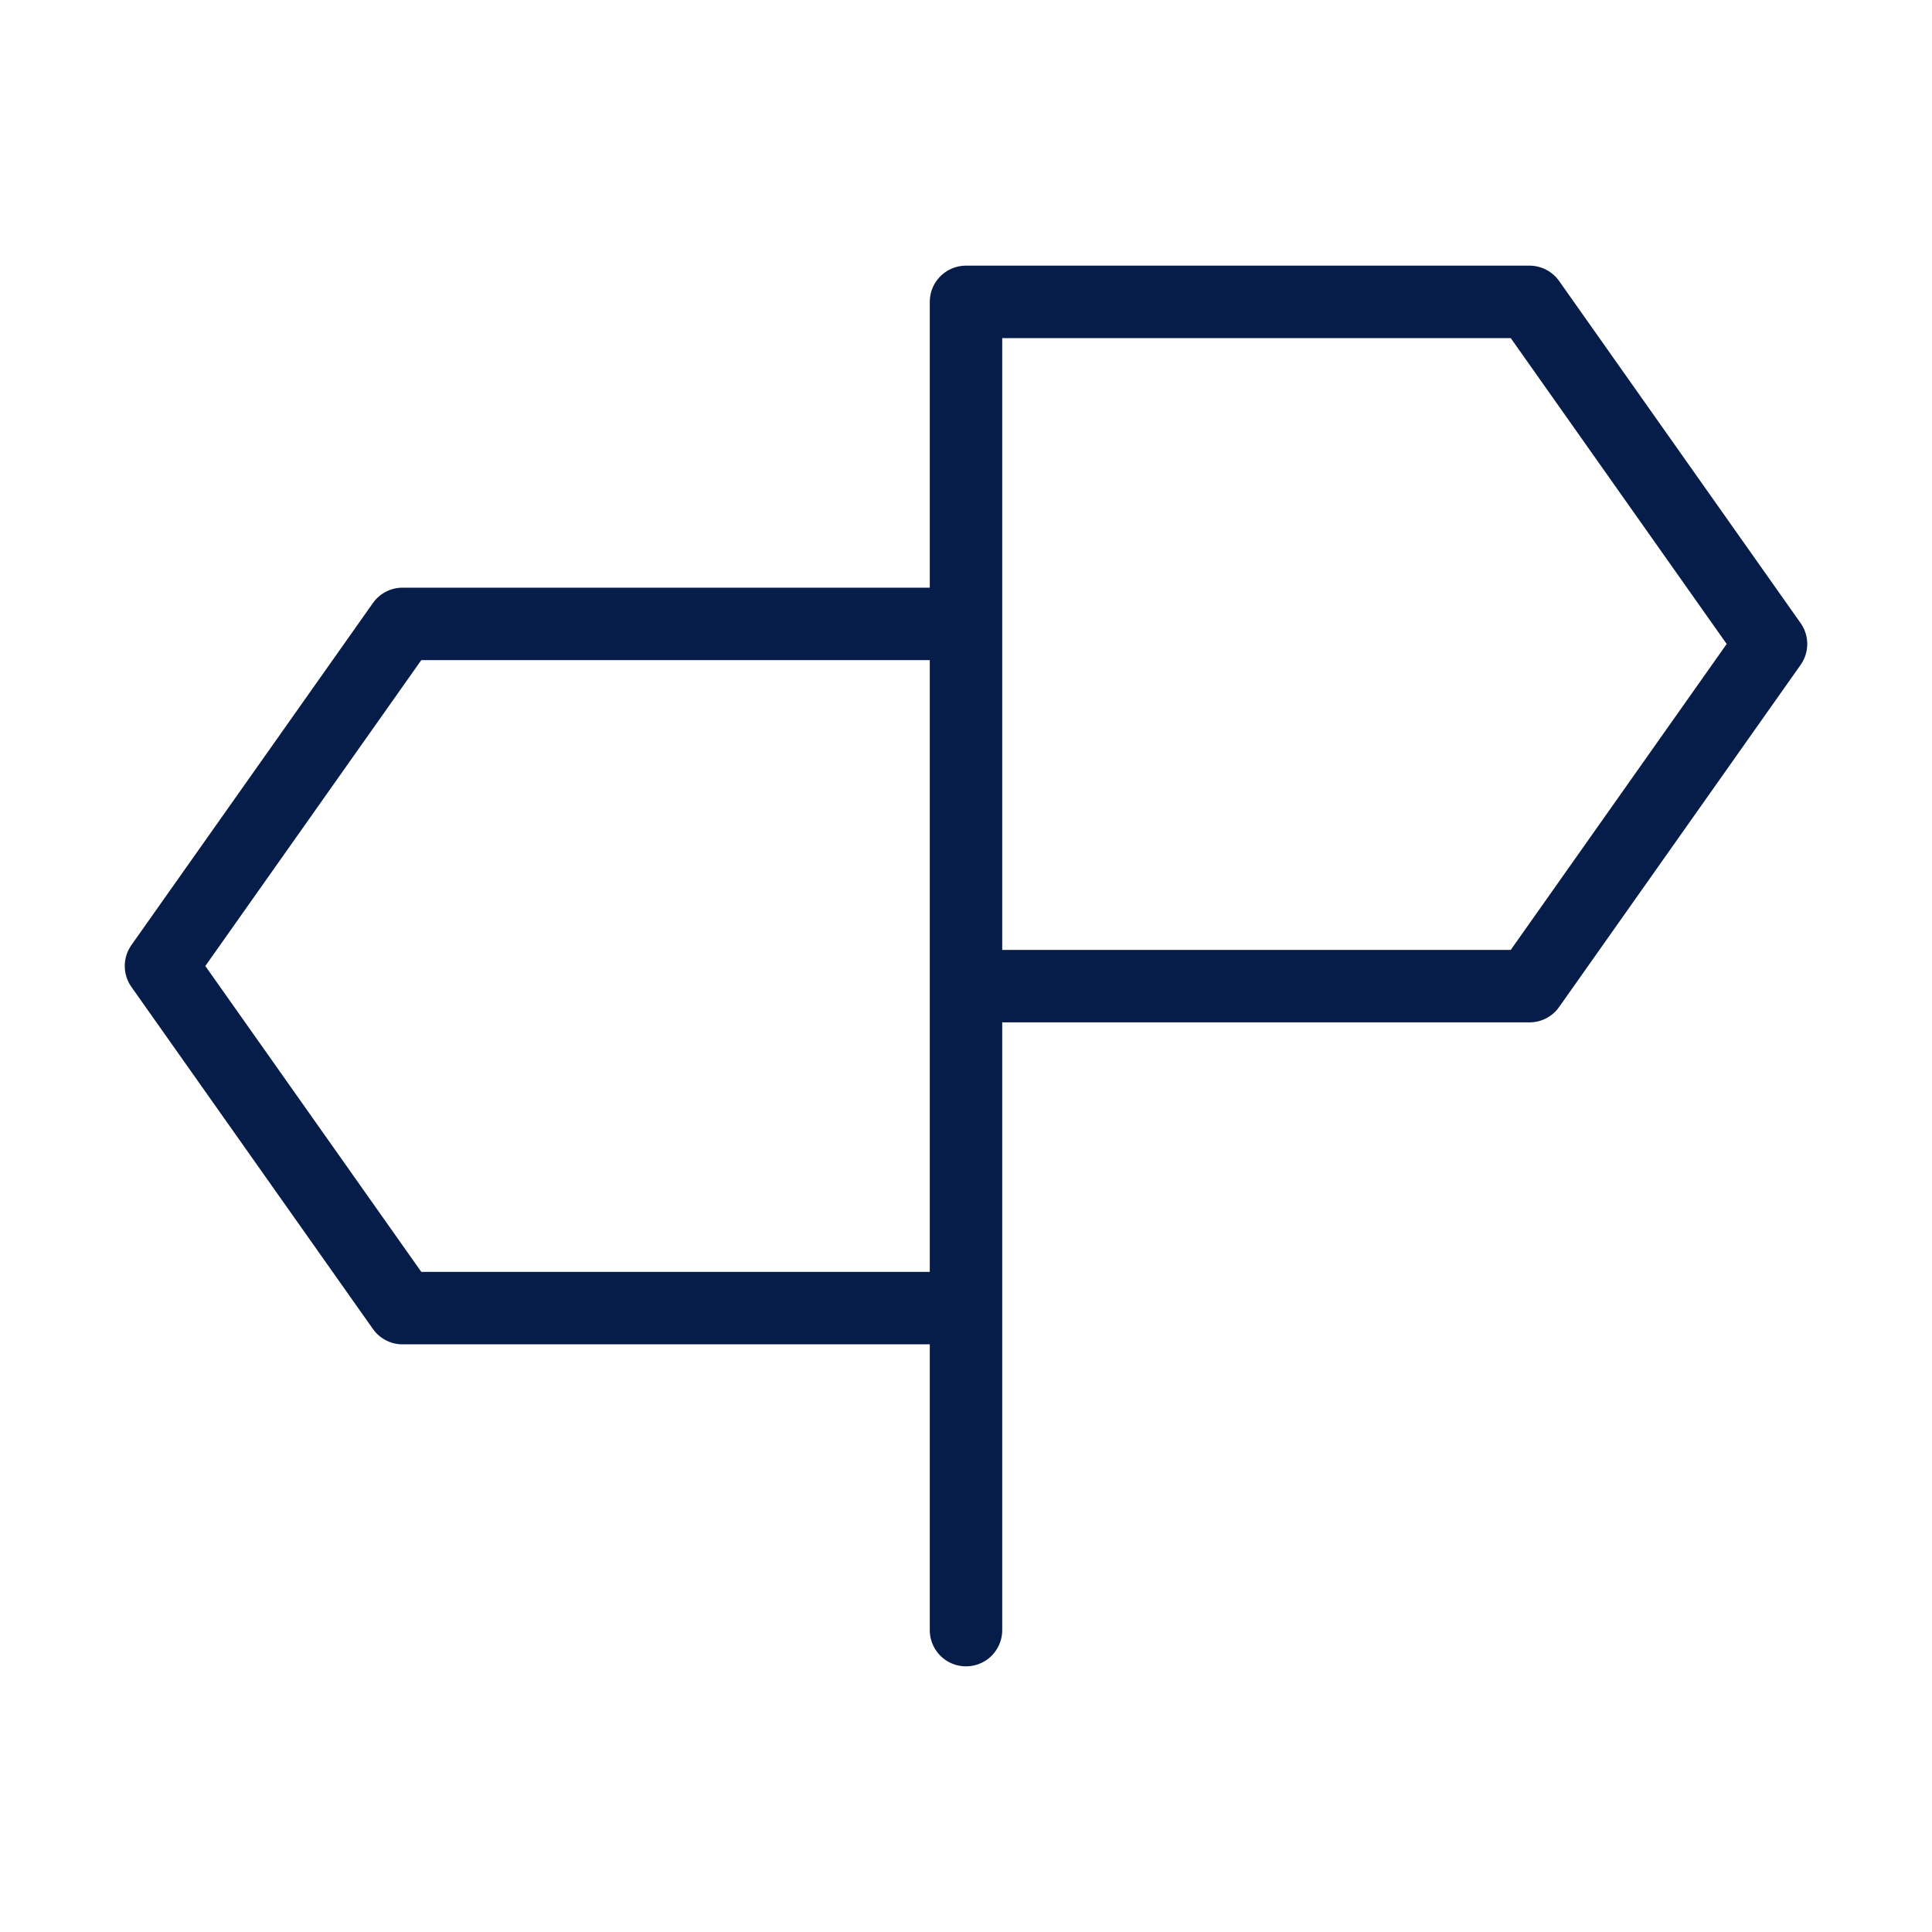
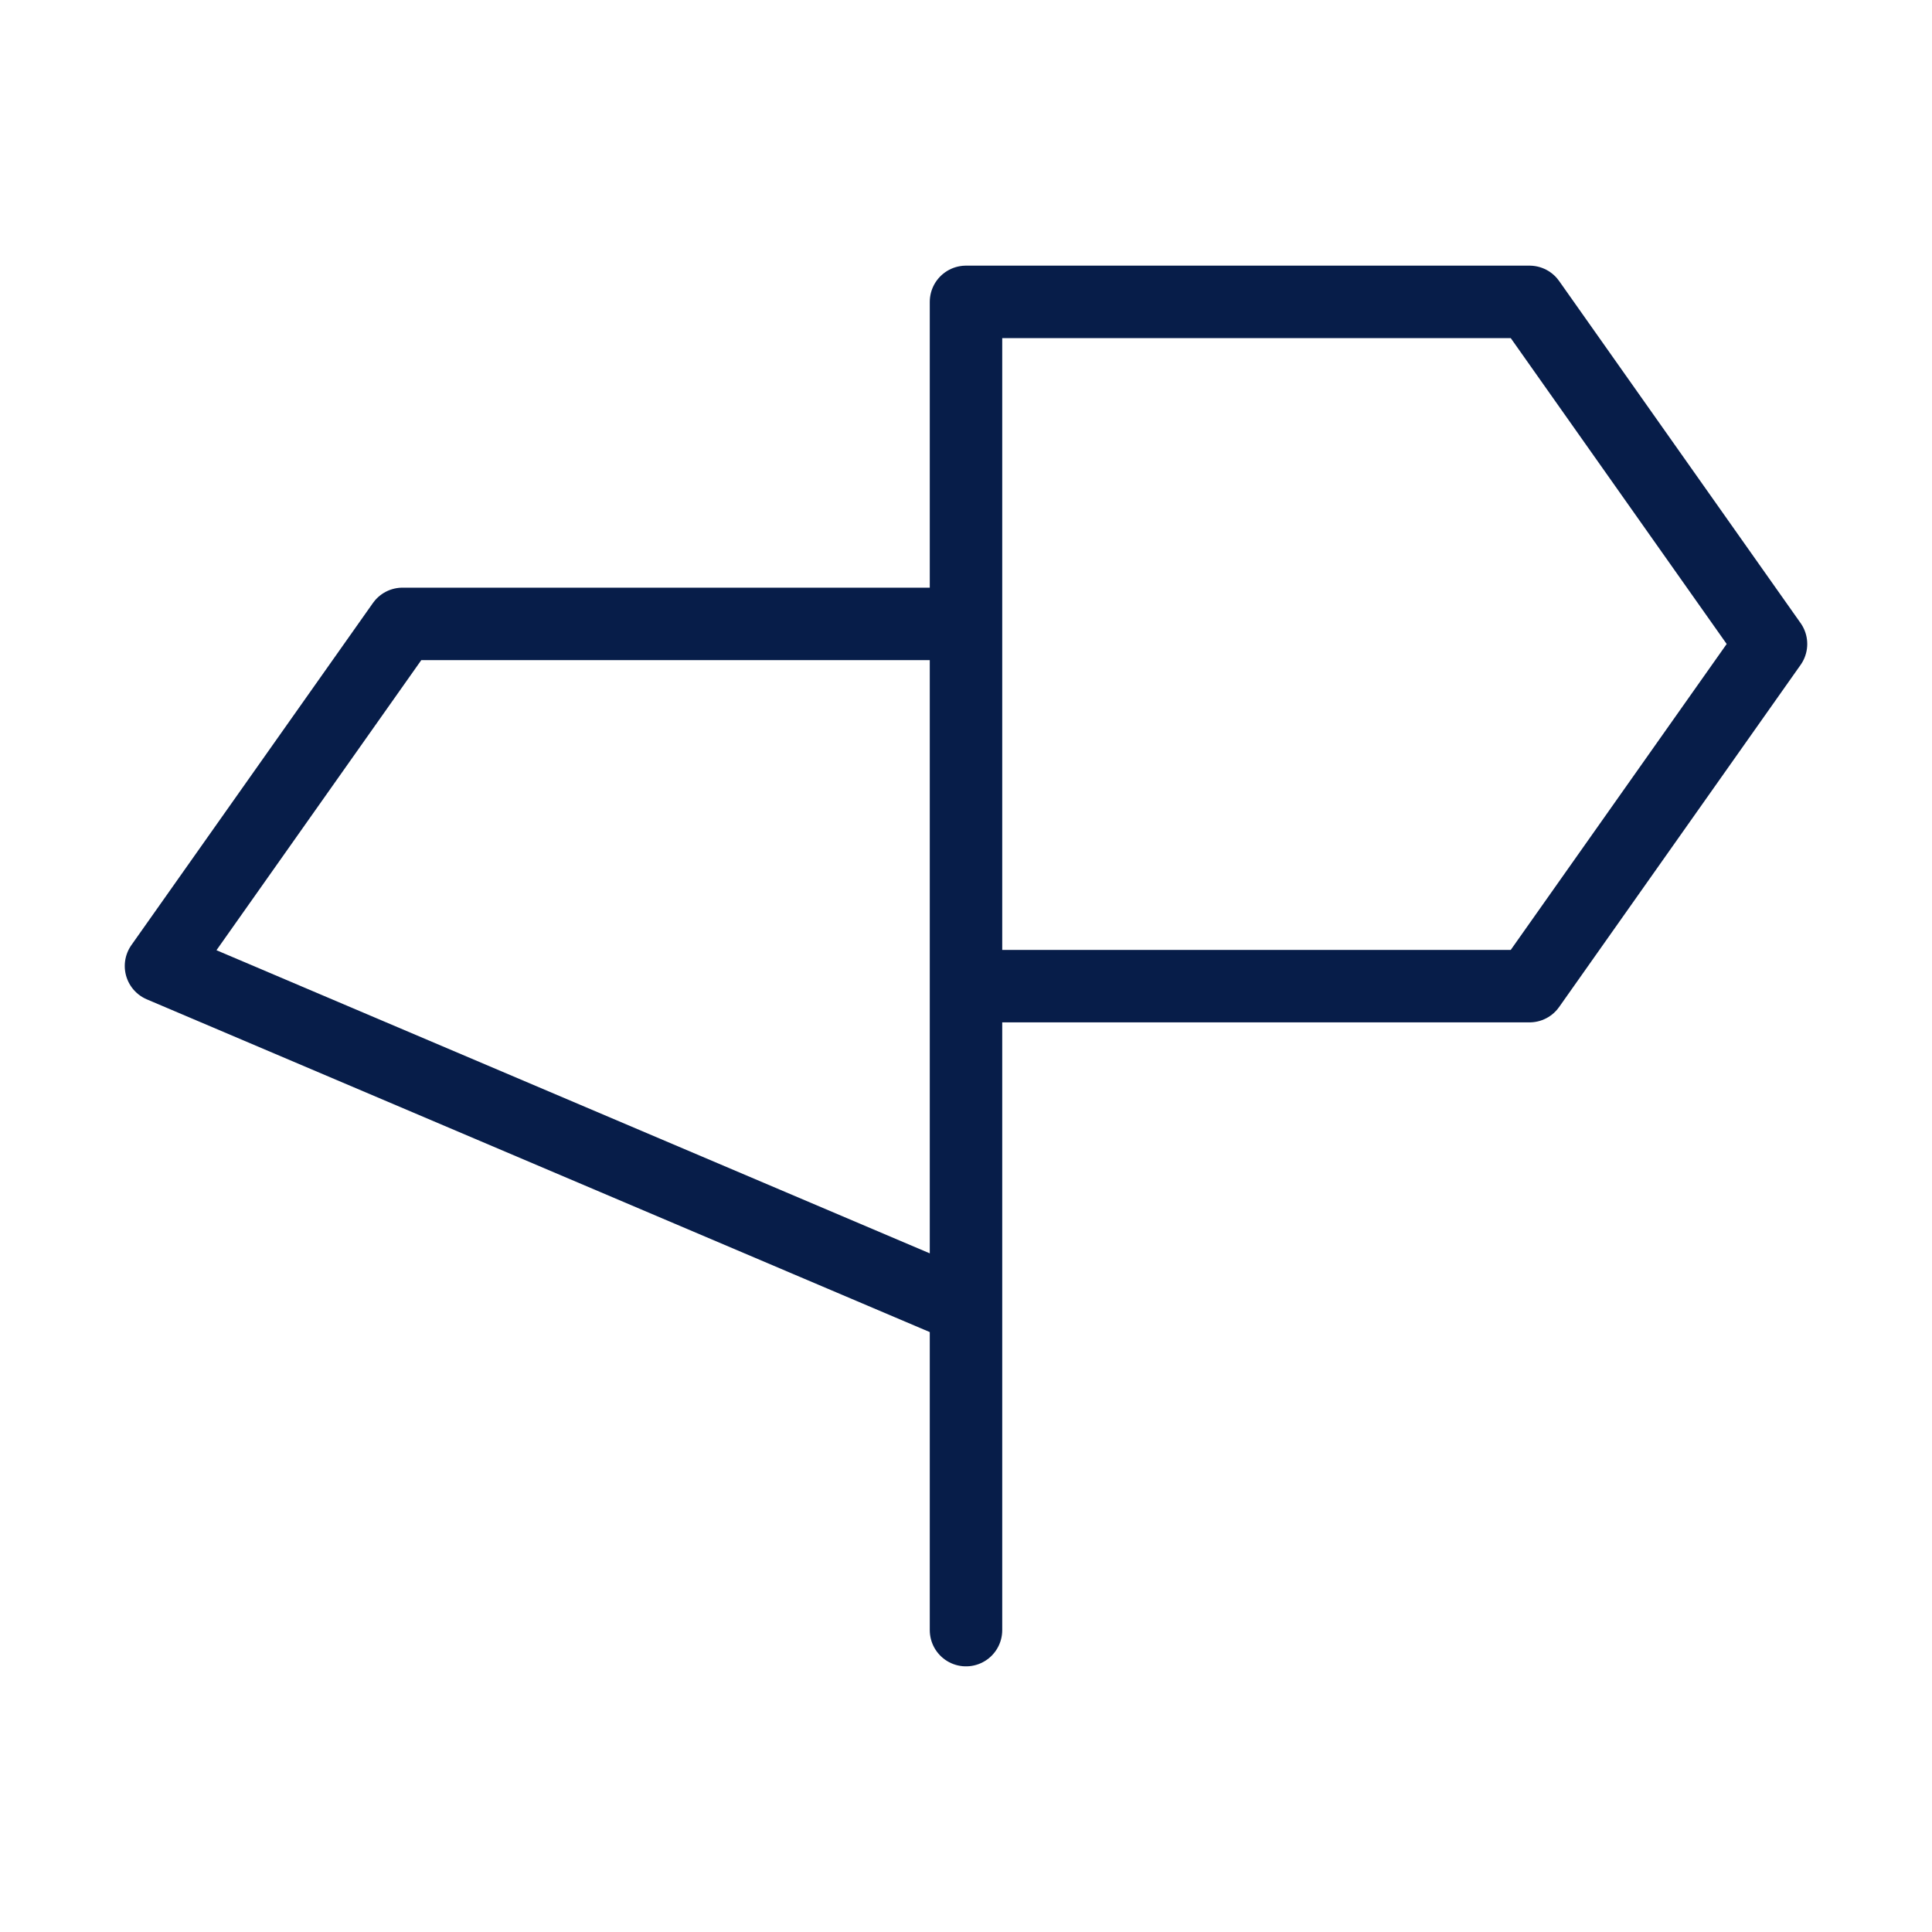
<svg xmlns="http://www.w3.org/2000/svg" width="40" height="40" viewBox="0 0 40 40" fill="none">
-   <path d="M20 27.083V33.75M20 27.083H8.334L3.333 20L8.334 12.917H20V27.083ZM20 6.25H31.667L36.667 13.333L31.667 20.417H20V6.25Z" stroke="#071D49" stroke-width="1.5" stroke-linecap="round" stroke-linejoin="round" />
+   <path d="M20 27.083V33.75M20 27.083L3.333 20L8.334 12.917H20V27.083ZM20 6.25H31.667L36.667 13.333L31.667 20.417H20V6.25Z" stroke="#071D49" stroke-width="1.5" stroke-linecap="round" stroke-linejoin="round" />
</svg>